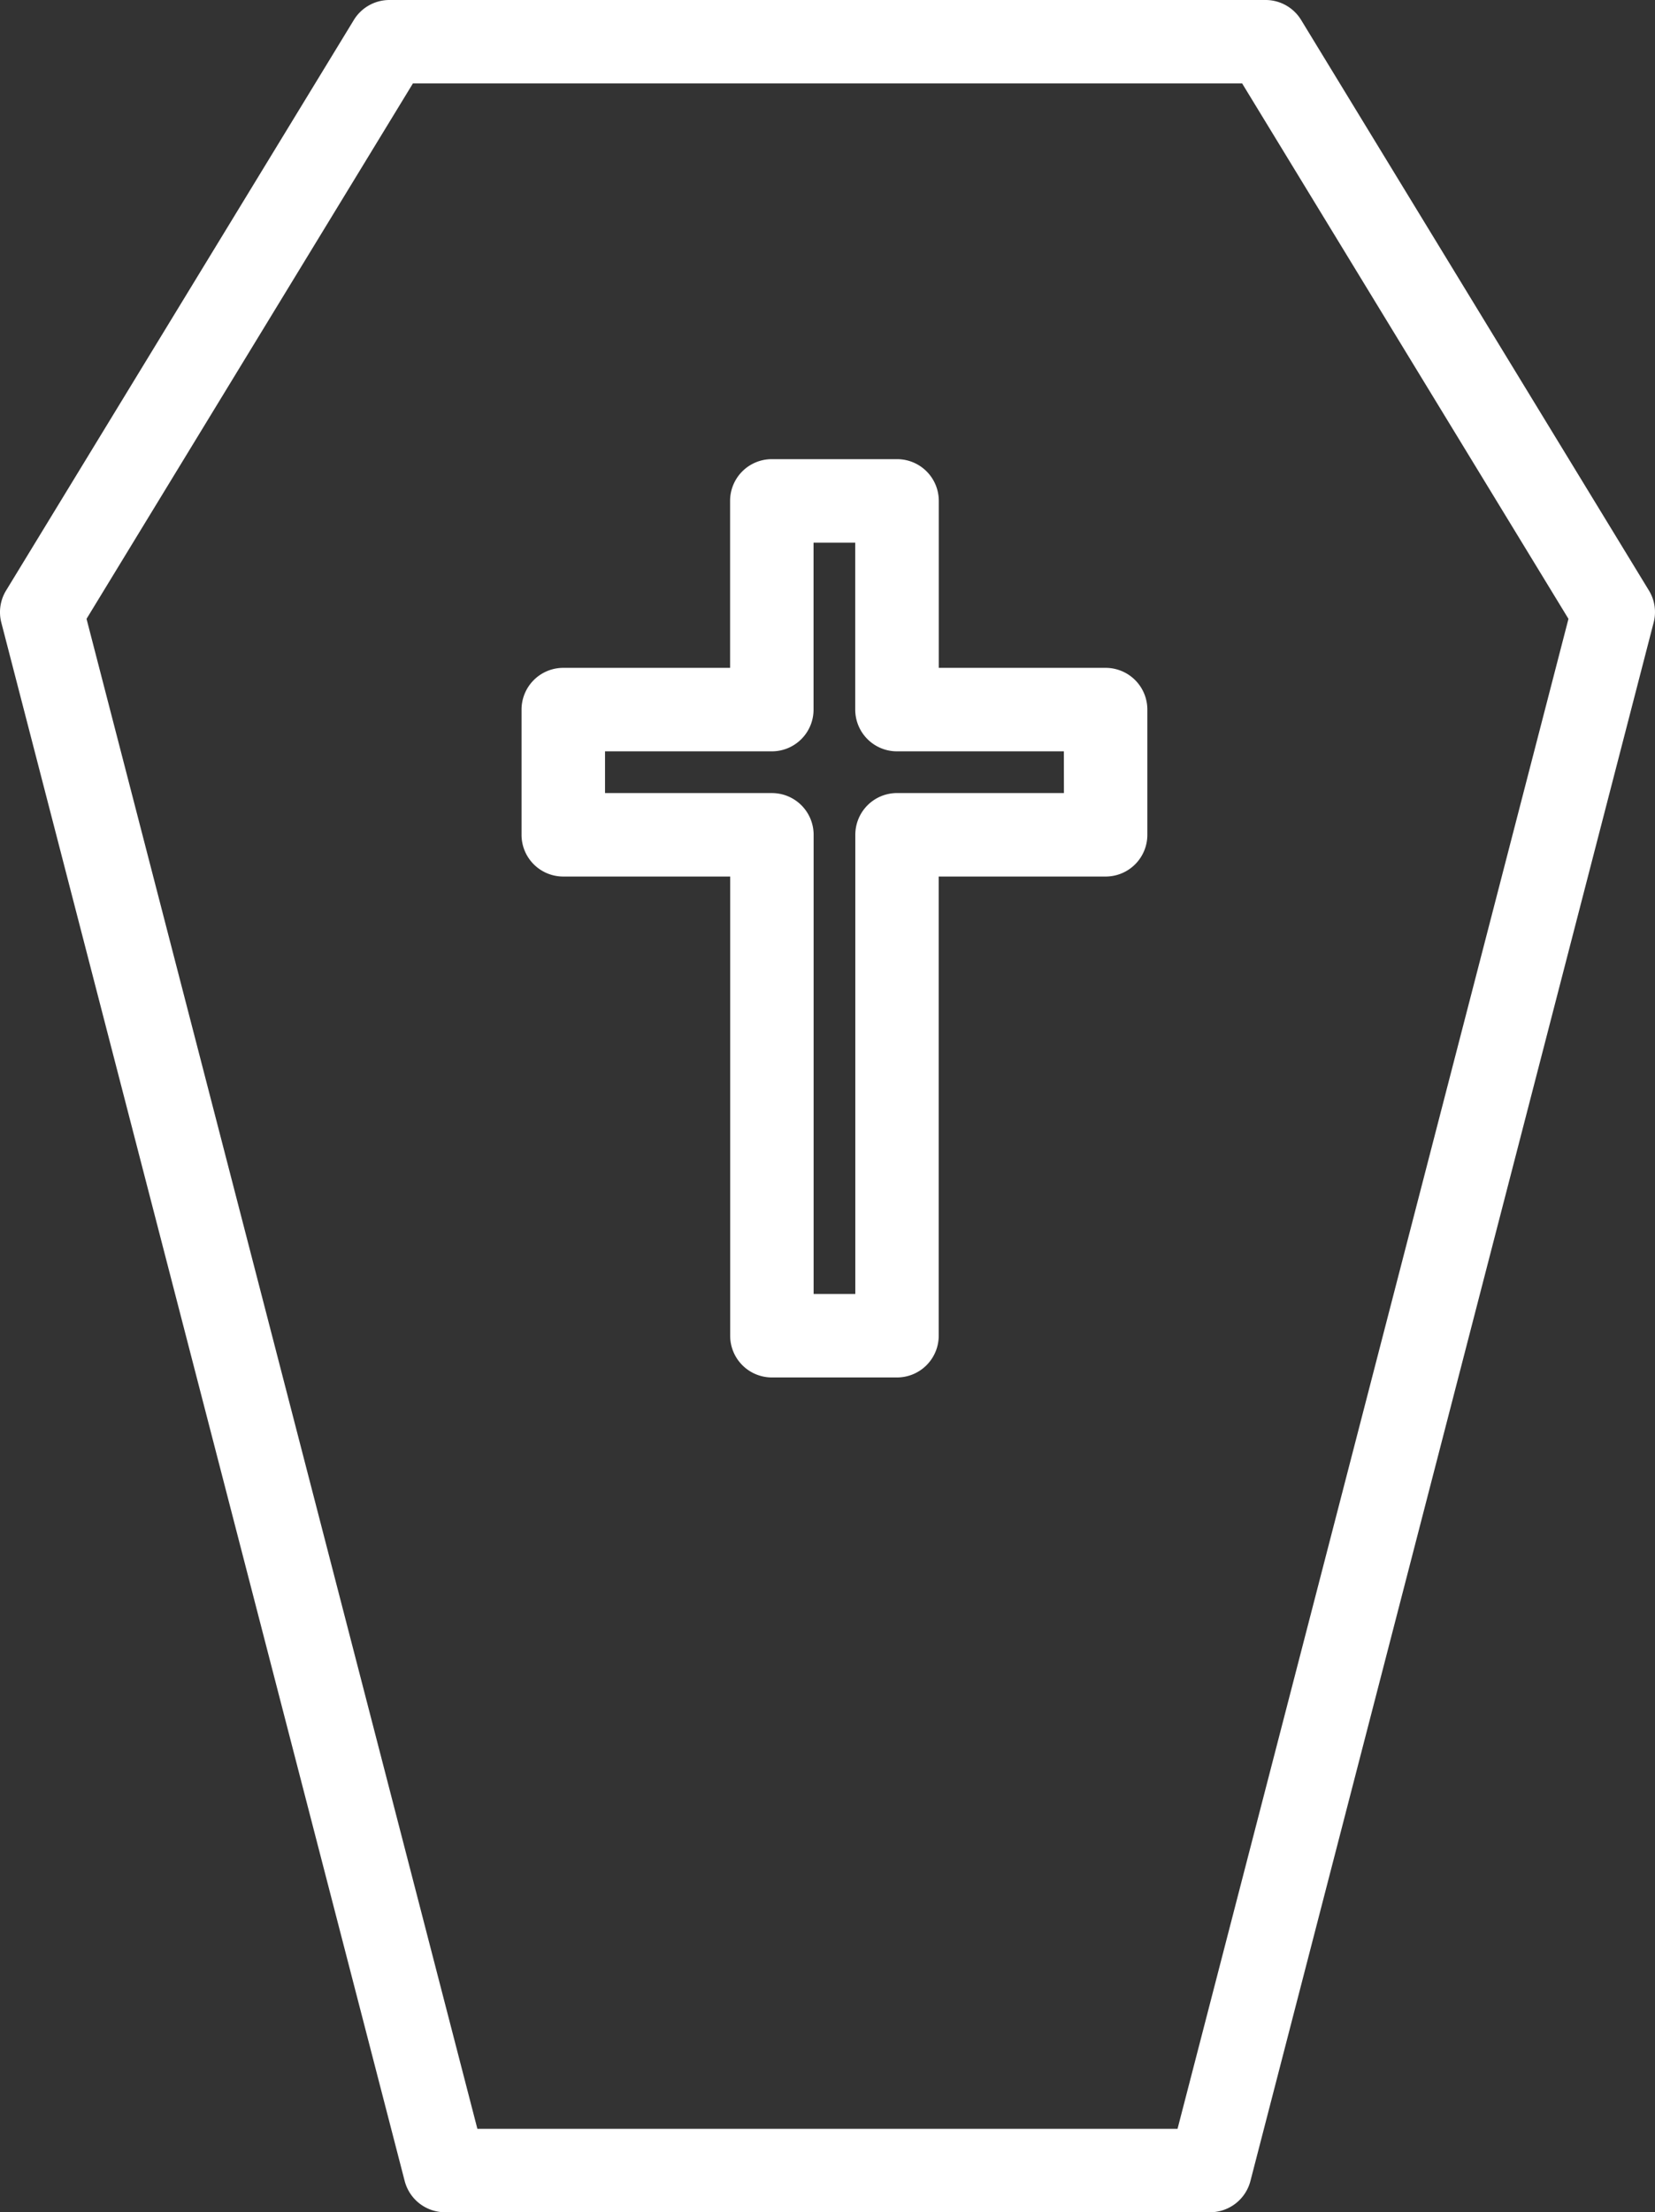
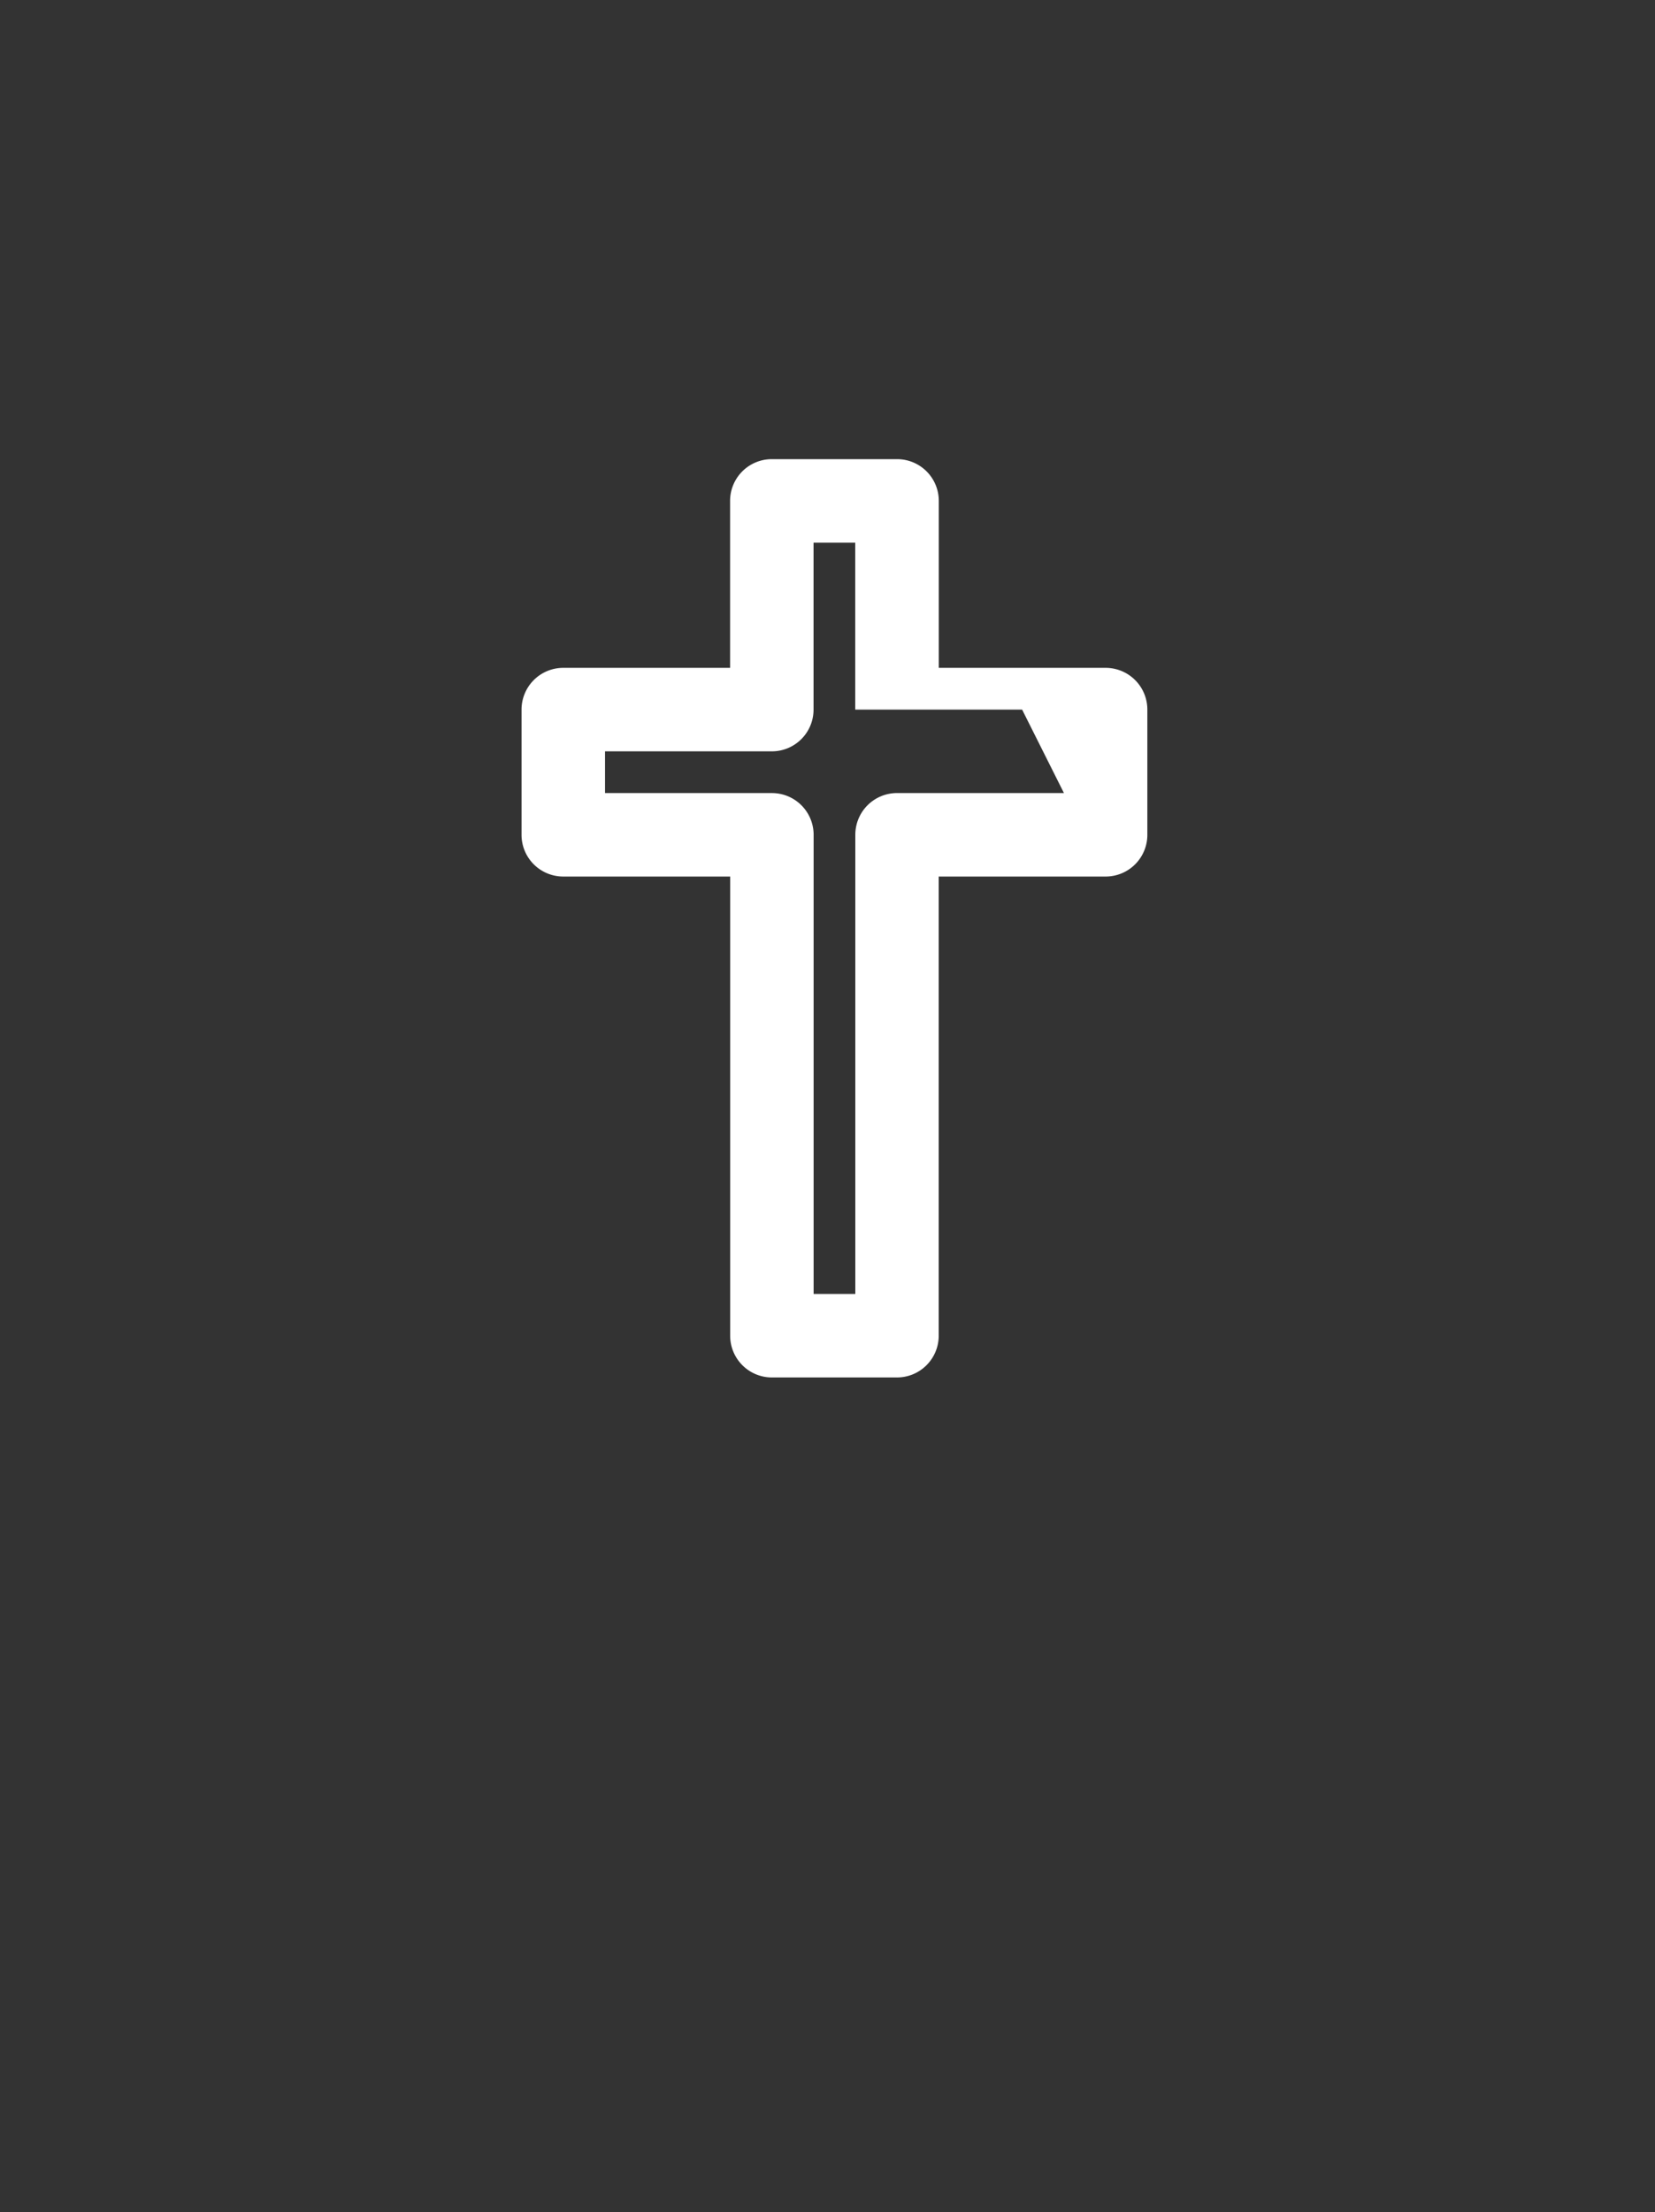
<svg xmlns="http://www.w3.org/2000/svg" width="62.923" height="84.075" viewBox="0 0 62.923 84.075">
  <rect x="0" y="0" width="62.923" height="84.075" fill="#333333" stroke="none" />
  <defs>
    <style>.a{fill:#fff;}</style>
  </defs>
-   <path class="a" d="M64.564,3.9a1.583,1.583,0,0,0-1.353-.761H29.9a1.586,1.586,0,0,0-1.354.761L15.326,25.58a1.58,1.58,0,0,0-.181,1.223L30.48,86.026a1.587,1.587,0,0,0,1.535,1.188H61.1a1.587,1.587,0,0,0,1.535-1.188L77.965,26.8a1.573,1.573,0,0,0-.181-1.223Zm-4.7,80.143H33.244L18.384,26.658,30.792,6.311H62.321L74.727,26.658Z" transform="translate(-15.094 -3.139)" />
-   <path class="a" d="M59.594,30.687H53.249V24.34a1.585,1.585,0,0,0-1.586-1.584H46.9a1.585,1.585,0,0,0-1.586,1.584v6.347H38.972a1.587,1.587,0,0,0-1.587,1.586v4.759a1.585,1.585,0,0,0,1.587,1.586h6.345v17.45A1.586,1.586,0,0,0,46.9,57.655h4.76a1.586,1.586,0,0,0,1.586-1.586V38.618h6.345a1.585,1.585,0,0,0,1.587-1.586V32.273A1.586,1.586,0,0,0,59.594,30.687Zm-1.587,4.758H51.662a1.586,1.586,0,0,0-1.587,1.586V54.481H48.49V37.032A1.585,1.585,0,0,0,46.9,35.446H40.559V33.86H46.9a1.585,1.585,0,0,0,1.587-1.586V25.929h1.585v6.345a1.586,1.586,0,0,0,1.587,1.586h6.345Z" transform="translate(-17.556 -5.306)" />
+   <path class="a" d="M59.594,30.687H53.249V24.34a1.585,1.585,0,0,0-1.586-1.584H46.9a1.585,1.585,0,0,0-1.586,1.584v6.347H38.972a1.587,1.587,0,0,0-1.587,1.586v4.759a1.585,1.585,0,0,0,1.587,1.586h6.345v17.45A1.586,1.586,0,0,0,46.9,57.655h4.76a1.586,1.586,0,0,0,1.586-1.586V38.618h6.345a1.585,1.585,0,0,0,1.587-1.586V32.273A1.586,1.586,0,0,0,59.594,30.687Zm-1.587,4.758H51.662a1.586,1.586,0,0,0-1.587,1.586V54.481H48.49V37.032A1.585,1.585,0,0,0,46.9,35.446H40.559V33.86H46.9a1.585,1.585,0,0,0,1.587-1.586V25.929h1.585v6.345h6.345Z" transform="translate(-17.556 -5.306)" />
</svg>